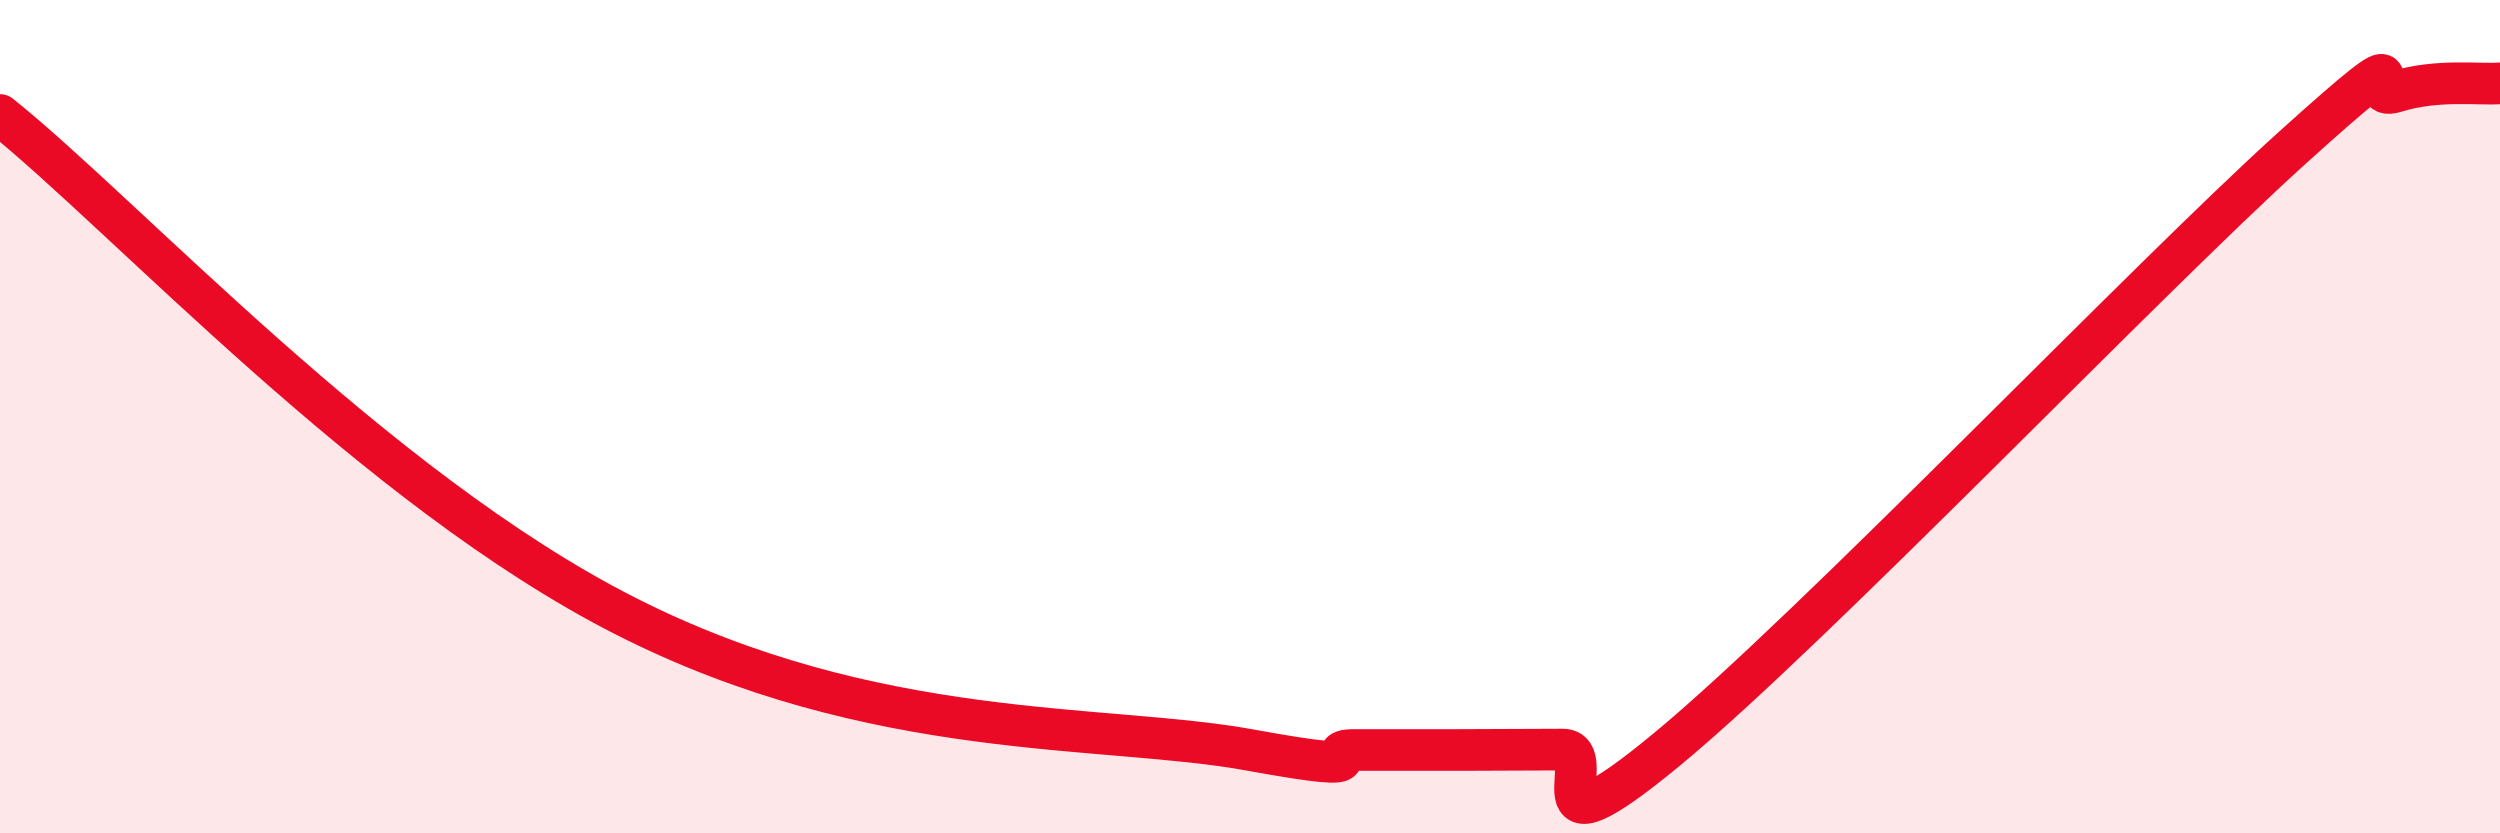
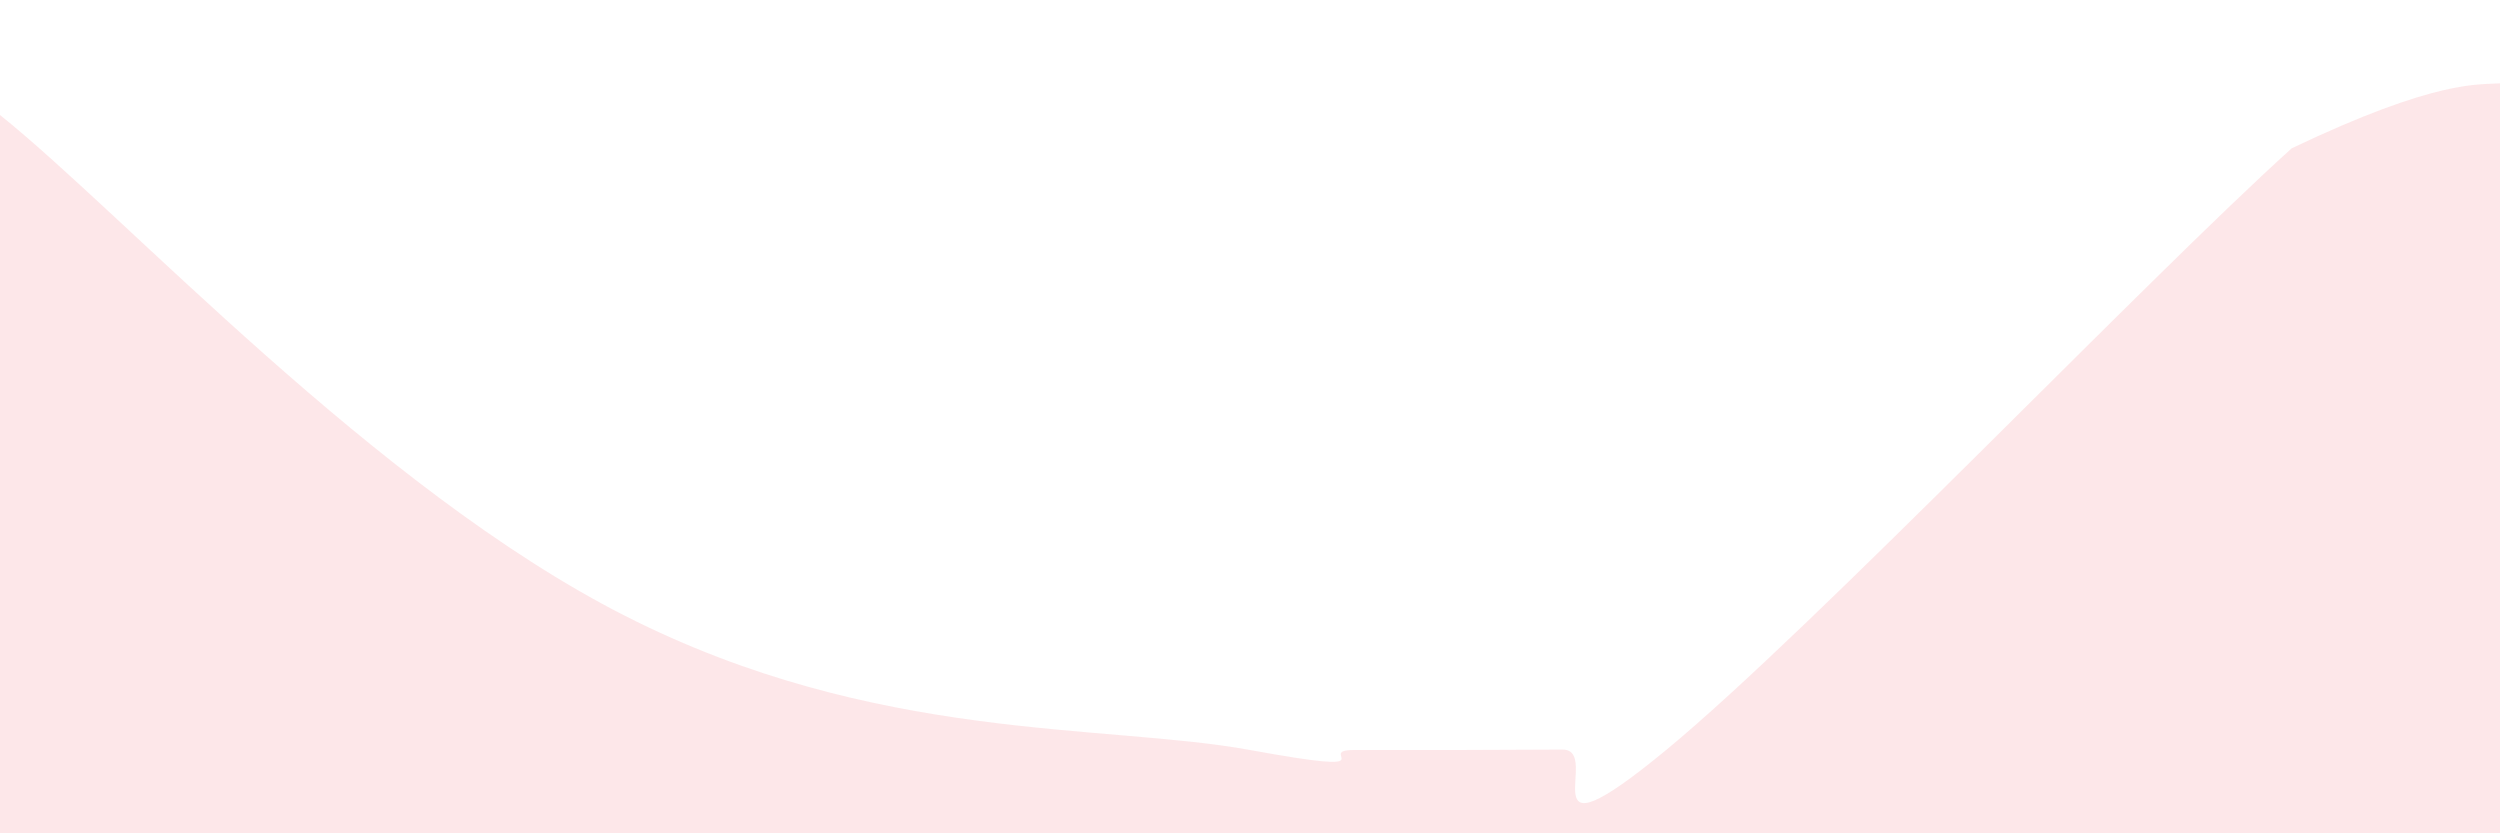
<svg xmlns="http://www.w3.org/2000/svg" width="60" height="20" viewBox="0 0 60 20">
-   <path d="M 0,2.76 C 3,5.16 9,11.73 15,14.78 C 21,17.83 26.5,17.36 30,18 C 33.5,18.64 31.5,18 32.5,18 C 33.5,18 34,18 35,18 C 36,18 36.5,17.99 37.5,17.99 C 38.5,17.99 36.5,20.88 40,17.99 C 43.5,15.1 51.5,6.72 55,3.56 C 58.5,0.4 56.5,2.51 57.5,2.2 C 58.5,1.89 59.5,2.04 60,2L60 20L0 20Z" fill="#EB0A25" opacity="0.1" stroke-linecap="round" stroke-linejoin="round" />
-   <path d="M 0,2.76 C 3,5.16 9,11.73 15,14.78 C 21,17.83 26.5,17.36 30,18 C 33.5,18.64 31.5,18 32.5,18 C 33.5,18 34,18 35,18 C 36,18 36.5,17.99 37.5,17.99 C 38.5,17.99 36.5,20.88 40,17.99 C 43.5,15.1 51.5,6.72 55,3.56 C 58.5,0.4 56.5,2.51 57.5,2.2 C 58.5,1.89 59.5,2.04 60,2" stroke="#EB0A25" stroke-width="1" fill="none" stroke-linecap="round" stroke-linejoin="round" />
+   <path d="M 0,2.76 C 3,5.16 9,11.73 15,14.78 C 21,17.83 26.5,17.36 30,18 C 33.5,18.64 31.5,18 32.5,18 C 33.5,18 34,18 35,18 C 36,18 36.5,17.99 37.5,17.99 C 38.5,17.99 36.5,20.88 40,17.99 C 43.5,15.1 51.5,6.72 55,3.56 C 58.5,1.89 59.5,2.04 60,2L60 20L0 20Z" fill="#EB0A25" opacity="0.1" stroke-linecap="round" stroke-linejoin="round" />
</svg>